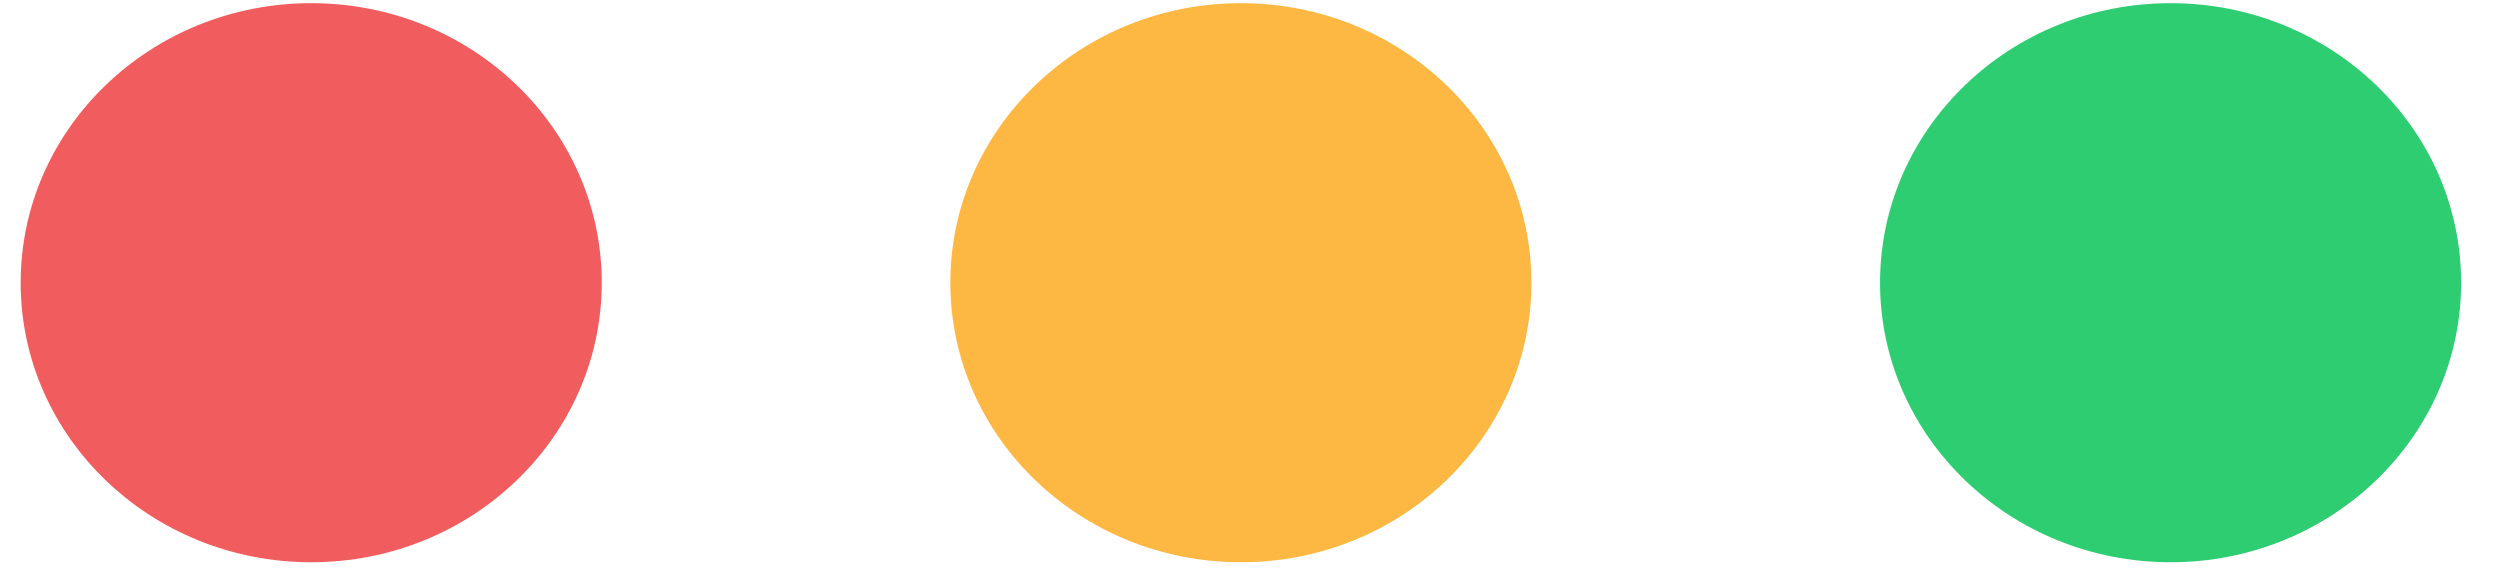
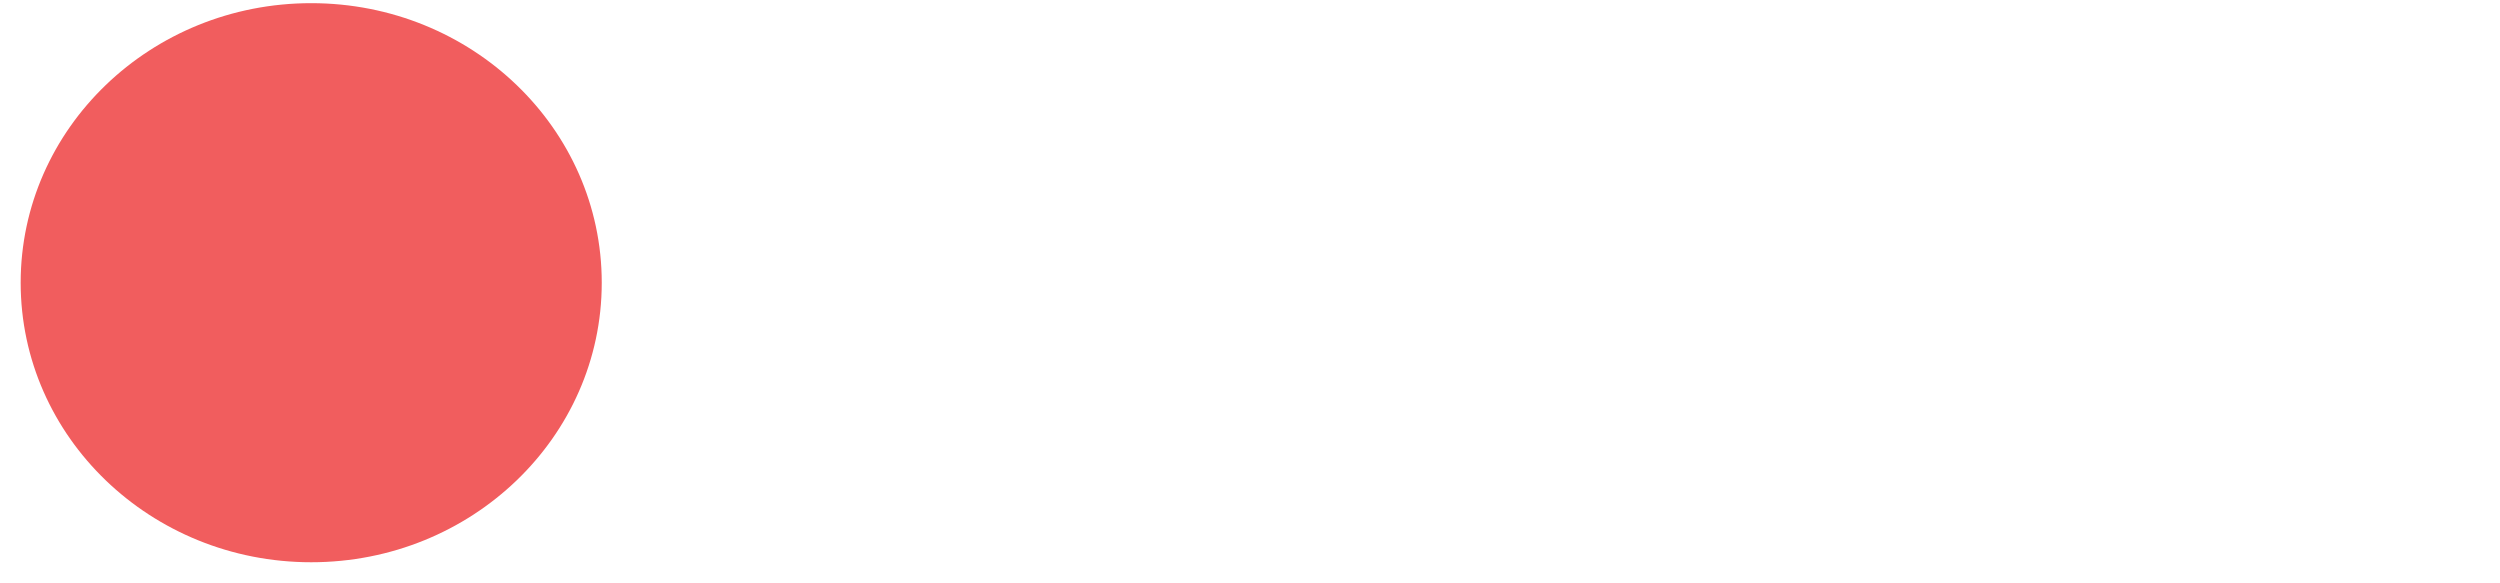
<svg xmlns="http://www.w3.org/2000/svg" width="60" height="14" viewBox="0 0 60 14" fill="none">
  <g id="Group 812465">
    <ellipse id="Ellipse 47" cx="7.469" cy="6.785" rx="6.973" ry="6.709" fill="#F15D5E" />
-     <ellipse id="Ellipse 48" cx="29.781" cy="6.785" rx="6.973" ry="6.709" fill="#FDB844" />
-     <ellipse id="Ellipse 49" cx="52.094" cy="6.785" rx="6.973" ry="6.709" fill="#2ECD72" />
  </g>
</svg>